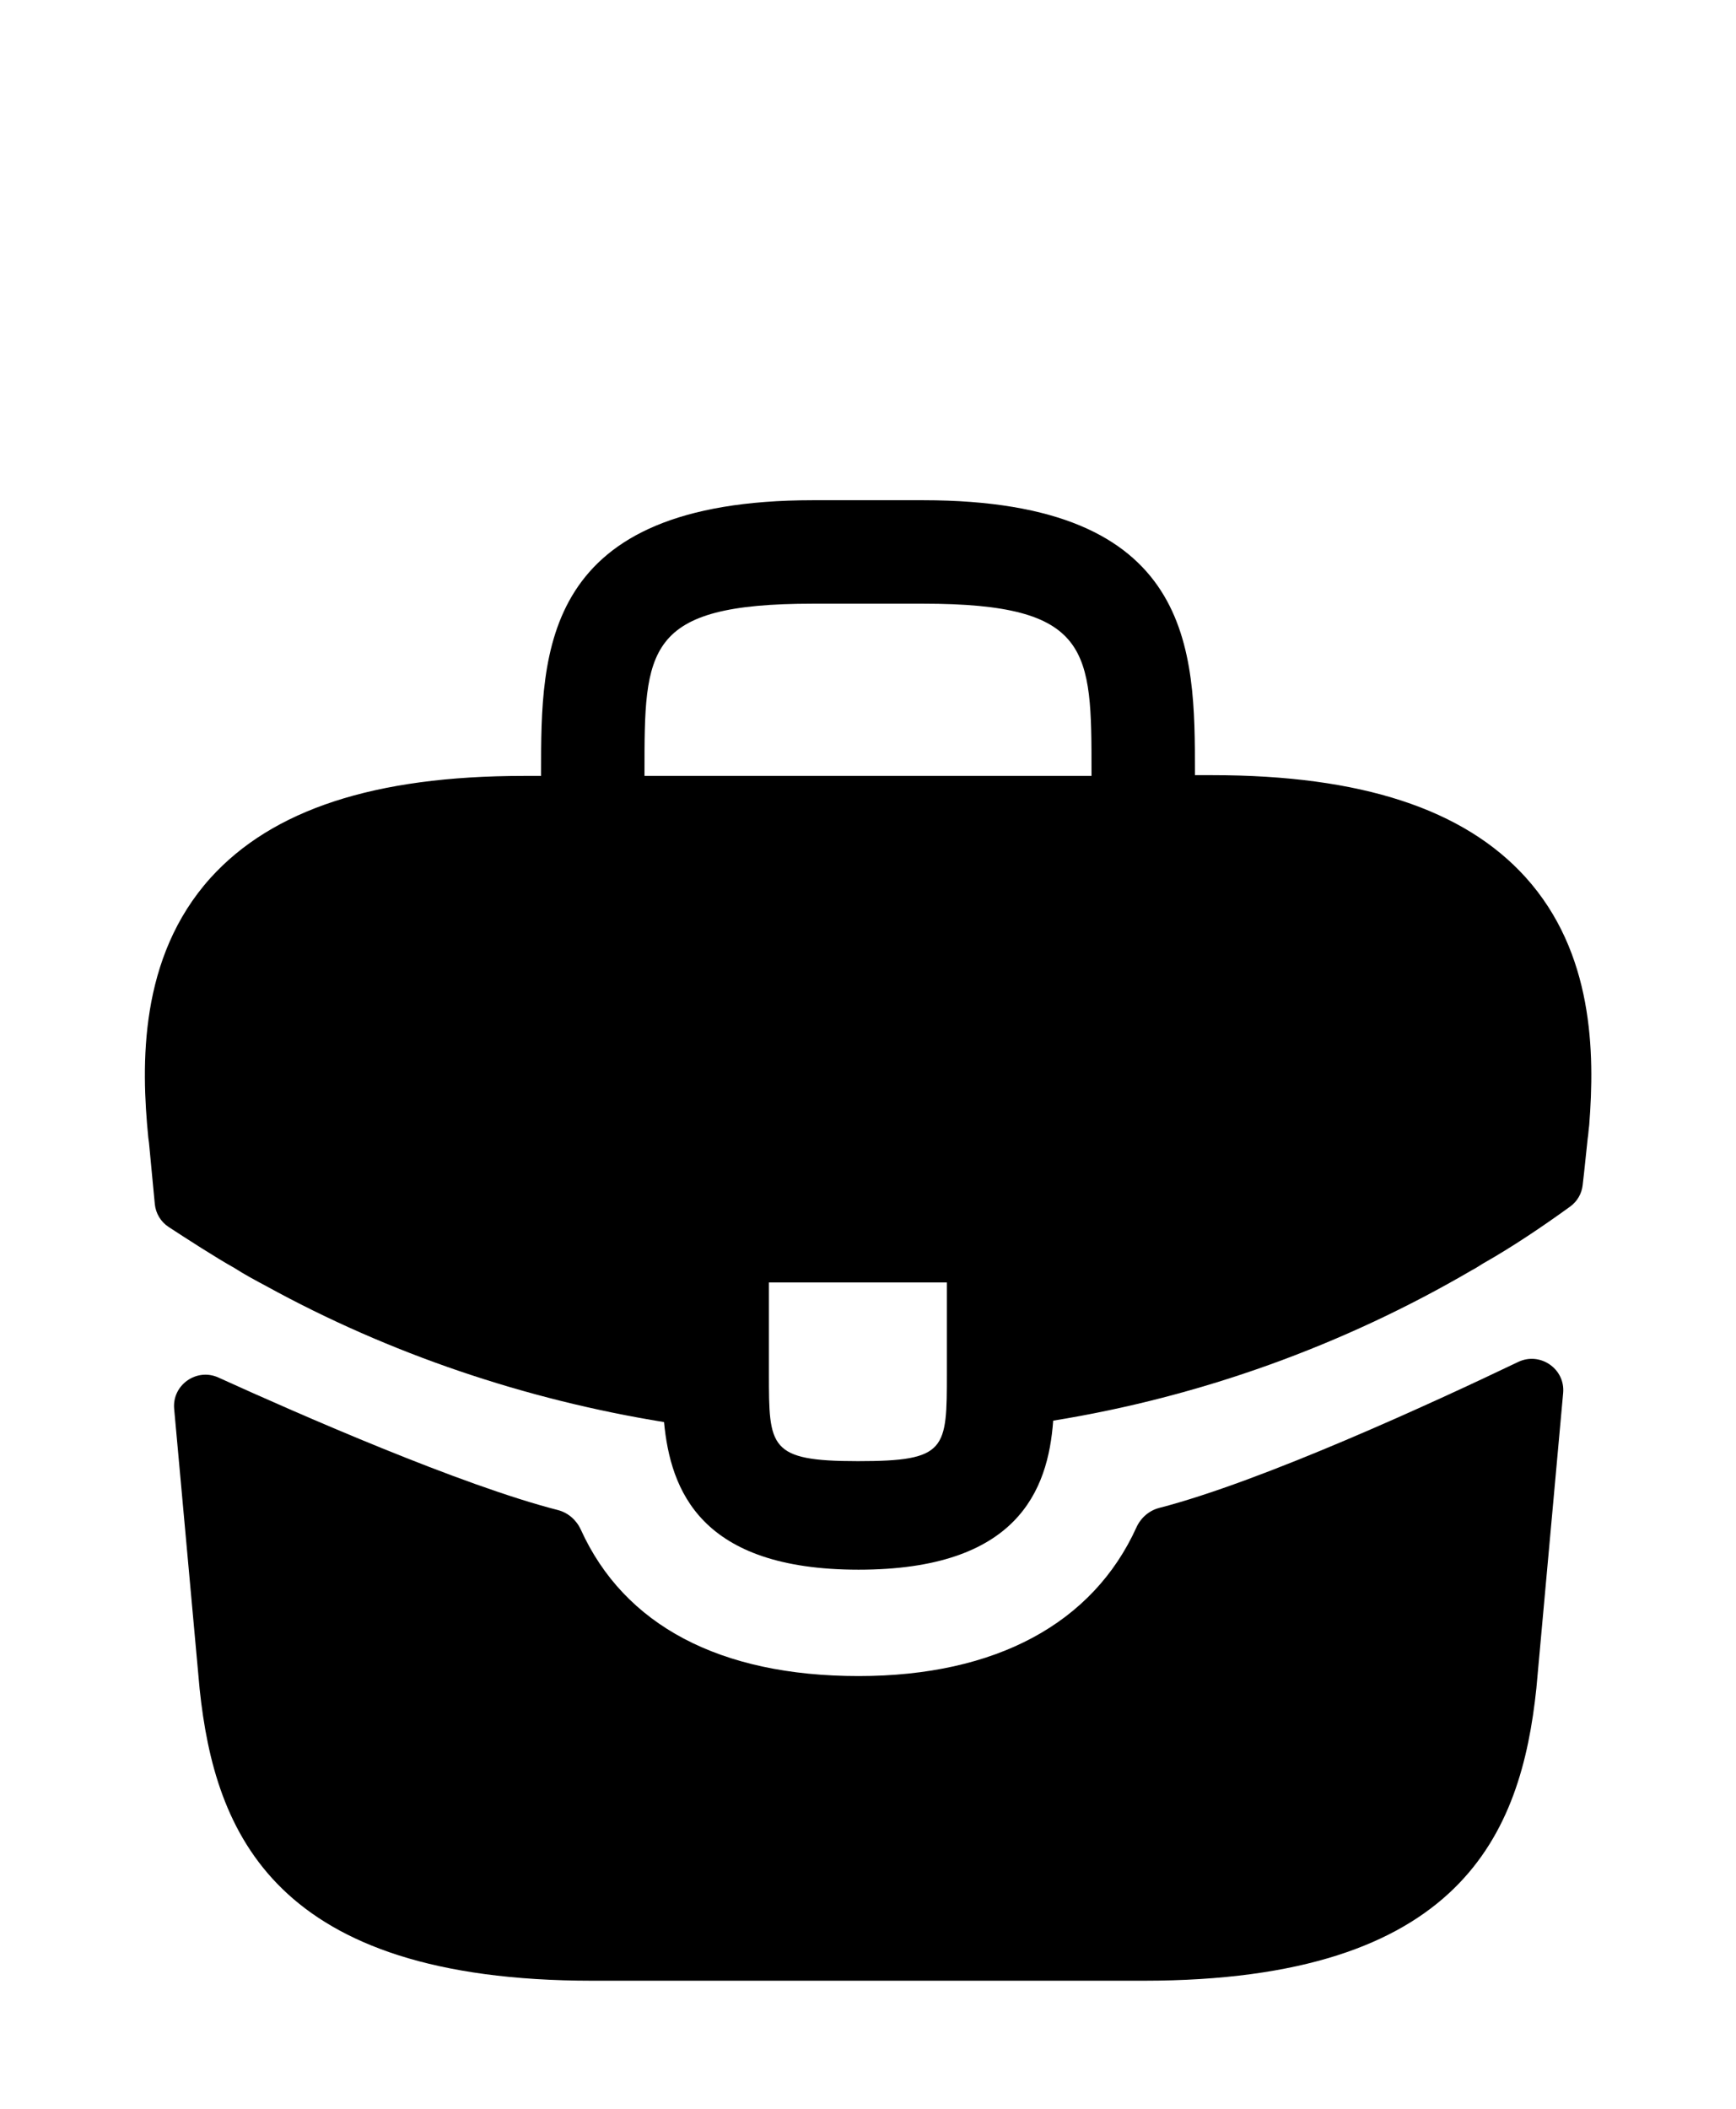
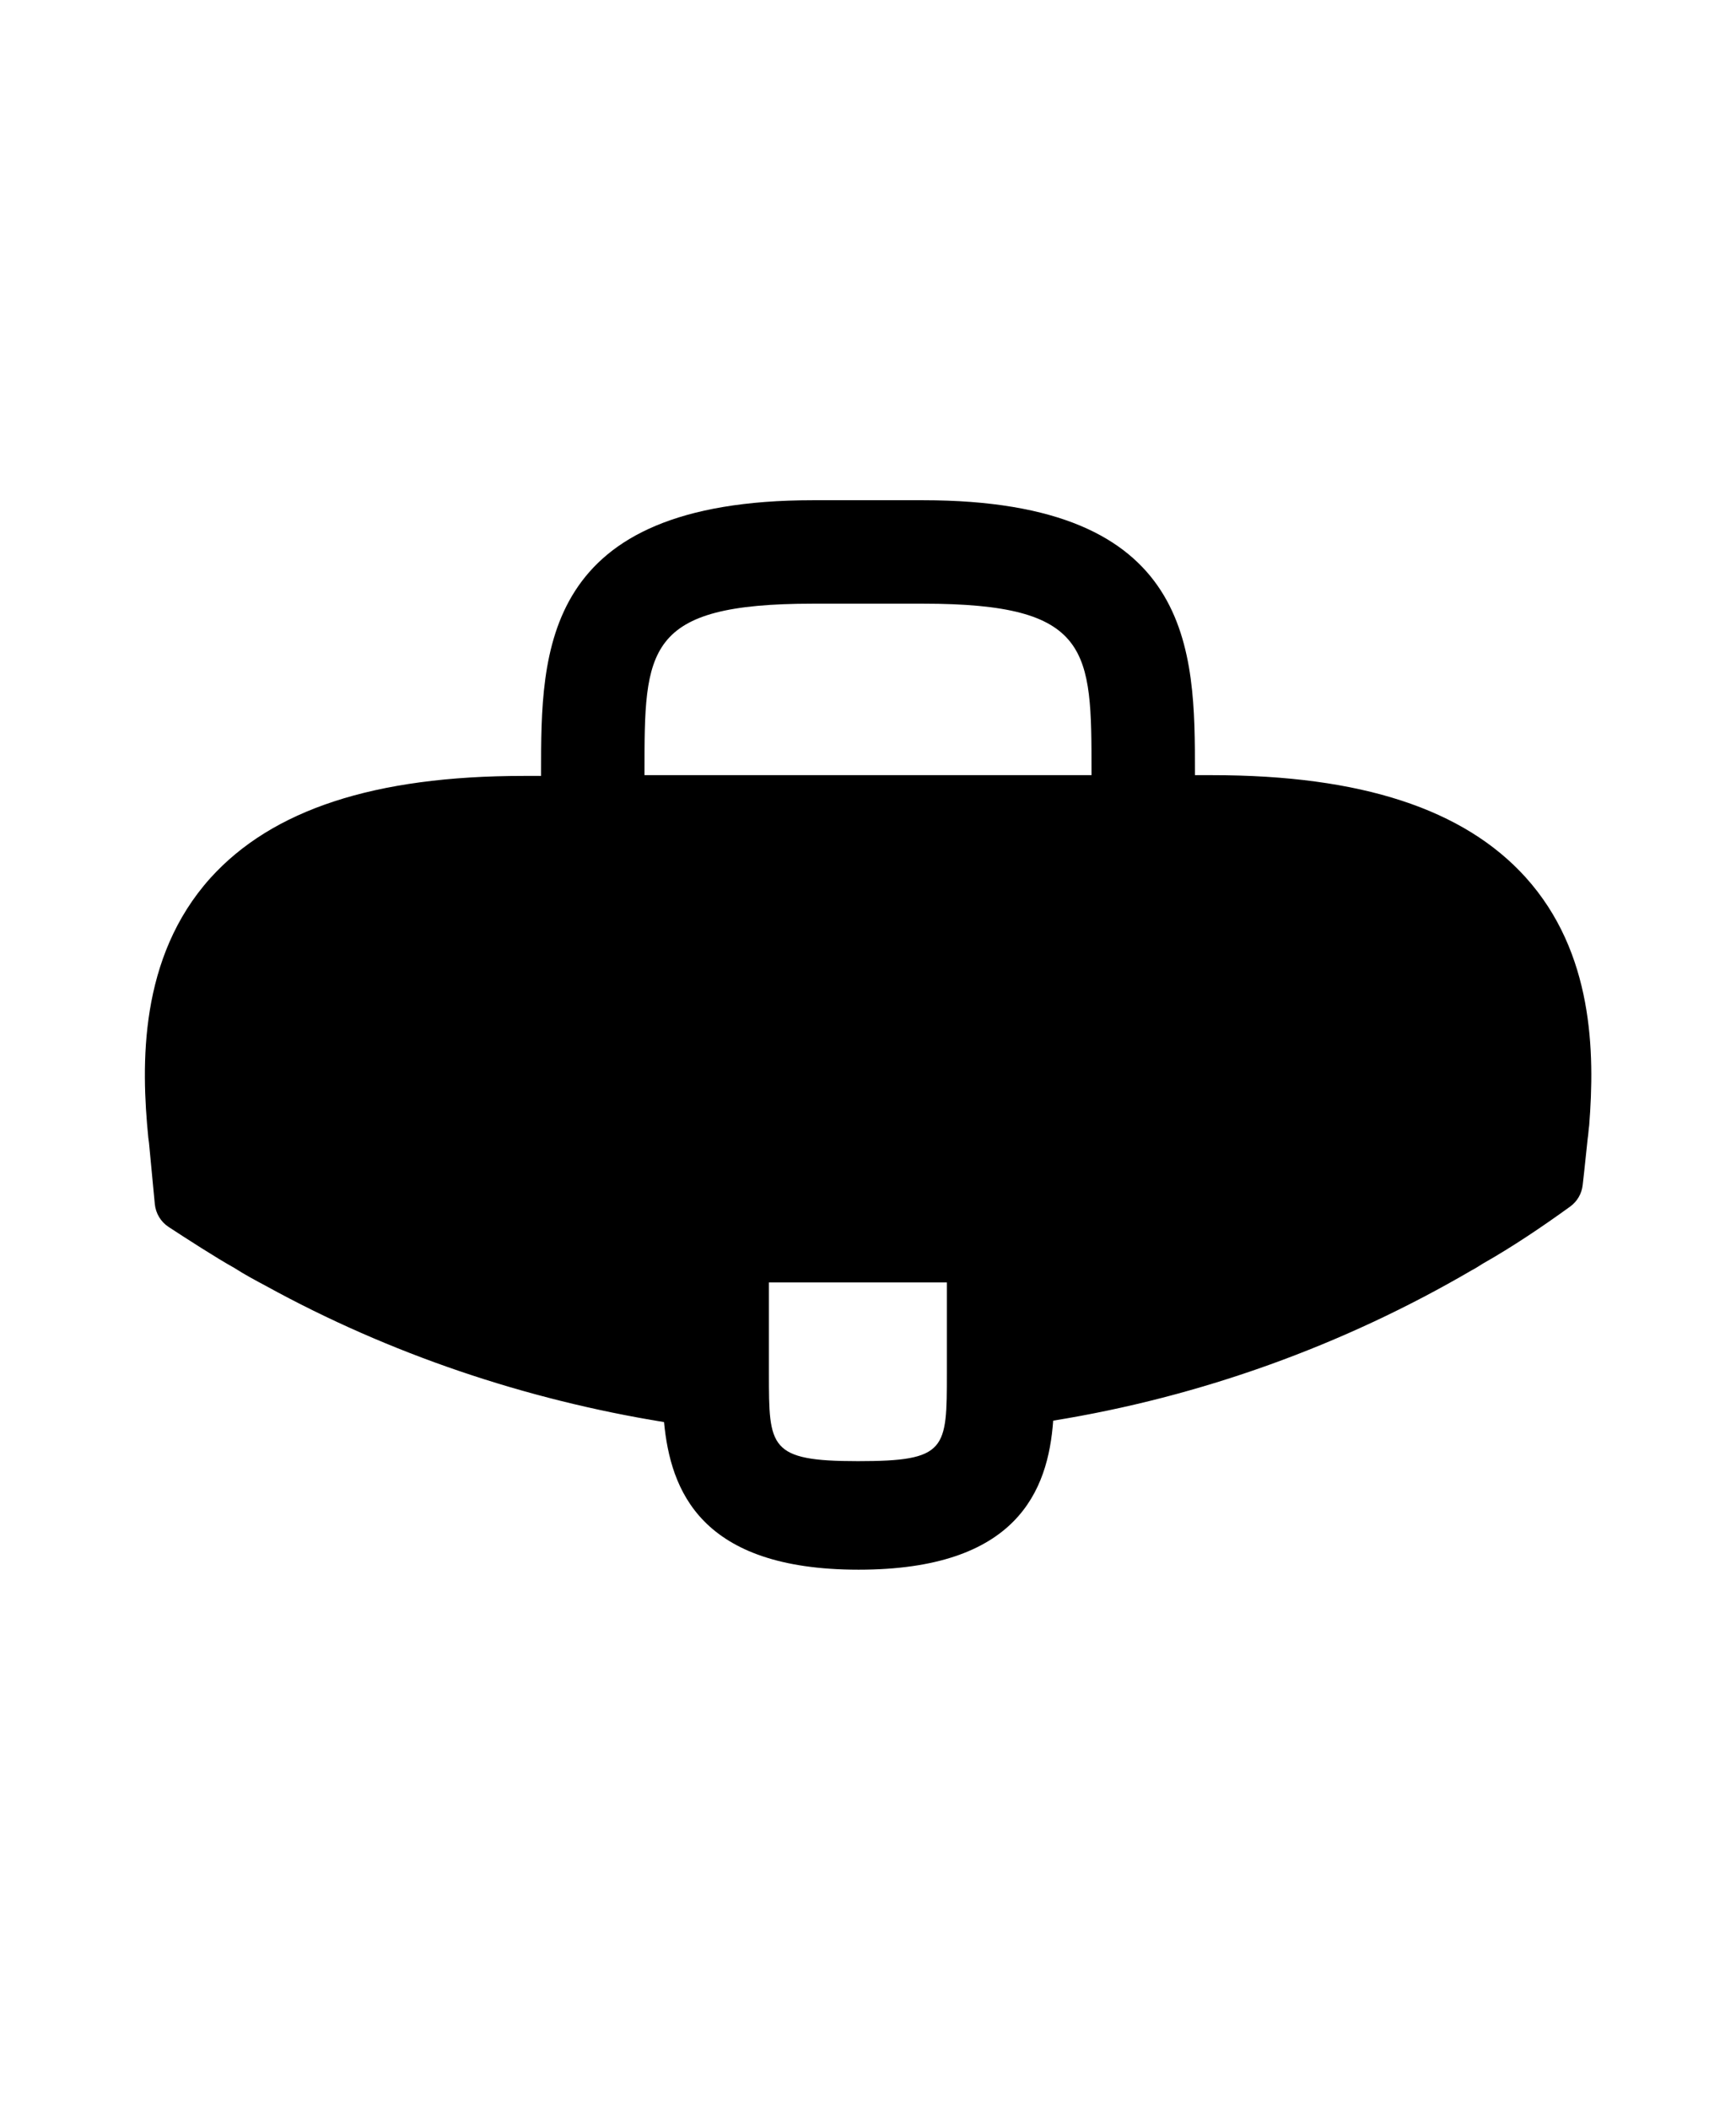
<svg xmlns="http://www.w3.org/2000/svg" width="28" height="34" viewBox="0 0 28 34" fill="none">
-   <path d="M24.605 14.143C23.613 13.047 21.957 12.498 19.553 12.498H19.273V12.452C19.273 10.492 19.273 8.065 14.887 8.065H13.113C8.727 8.065 8.727 10.503 8.727 12.452V12.51H8.447C6.032 12.51 4.387 13.058 3.395 14.155C2.24 15.438 2.275 17.165 2.392 18.343L2.403 18.425L2.497 19.413C2.512 19.563 2.592 19.698 2.718 19.781C2.993 19.961 3.488 20.281 3.78 20.443C3.943 20.548 4.118 20.642 4.293 20.735C6.288 21.832 8.482 22.567 10.71 22.928C10.815 24.025 11.293 25.308 13.848 25.308C16.403 25.308 16.905 24.037 16.987 22.905C19.367 22.52 21.665 21.692 23.742 20.478C23.812 20.443 23.858 20.408 23.917 20.373C24.39 20.106 24.881 19.775 25.327 19.452C25.44 19.37 25.512 19.244 25.527 19.106L25.55 18.903L25.608 18.355C25.62 18.285 25.62 18.227 25.632 18.145C25.725 16.967 25.702 15.357 24.605 14.143ZM15.272 22.135C15.272 23.372 15.272 23.558 13.837 23.558C12.402 23.558 12.402 23.337 12.402 22.147V20.677H15.272V22.135ZM10.395 12.498V12.452C10.395 10.468 10.395 9.733 13.113 9.733H14.887C17.605 9.733 17.605 10.48 17.605 12.452V12.51H10.395V12.498Z" fill="black" />
-   <path d="M24.488 21.958C24.841 21.79 25.248 22.07 25.212 22.46L24.78 27.222C24.535 29.555 23.578 31.935 18.445 31.935H9.555C4.422 31.935 3.465 29.555 3.22 27.233L2.809 22.715C2.774 22.33 3.171 22.05 3.523 22.21C4.827 22.803 7.436 23.947 9 24.347C9.164 24.39 9.297 24.507 9.368 24.662C10.067 26.203 11.611 27.023 13.848 27.023C16.064 27.023 17.627 26.171 18.329 24.627C18.399 24.472 18.533 24.355 18.697 24.312C20.356 23.885 23.127 22.61 24.488 21.958Z" fill="black" />
+   <path d="M24.605 14.143C23.613 13.047 21.957 12.498 19.553 12.498H19.273V12.452C19.273 10.492 19.273 8.065 14.887 8.065H13.113C8.727 8.065 8.727 10.503 8.727 12.452V12.51H8.447C6.032 12.51 4.387 13.058 3.395 14.155C2.24 15.438 2.275 17.165 2.392 18.343L2.403 18.425L2.497 19.413C2.512 19.563 2.592 19.698 2.718 19.781C2.993 19.961 3.488 20.281 3.78 20.443C3.943 20.548 4.118 20.642 4.293 20.735C6.288 21.832 8.482 22.567 10.71 22.928C10.815 24.025 11.293 25.308 13.848 25.308C16.403 25.308 16.905 24.037 16.987 22.905C19.367 22.52 21.665 21.692 23.742 20.478C23.812 20.443 23.858 20.408 23.917 20.373C24.39 20.106 24.881 19.775 25.327 19.452C25.44 19.37 25.512 19.244 25.527 19.106L25.55 18.903L25.608 18.355C25.62 18.285 25.62 18.227 25.632 18.145C25.725 16.967 25.702 15.357 24.605 14.143ZM15.272 22.135C15.272 23.372 15.272 23.558 13.837 23.558C12.402 23.558 12.402 23.337 12.402 22.147V20.677H15.272V22.135ZM10.395 12.498V12.452C10.395 10.468 10.395 9.733 13.113 9.733H14.887C17.605 9.733 17.605 10.48 17.605 12.452V12.51V12.498Z" fill="black" />
</svg>